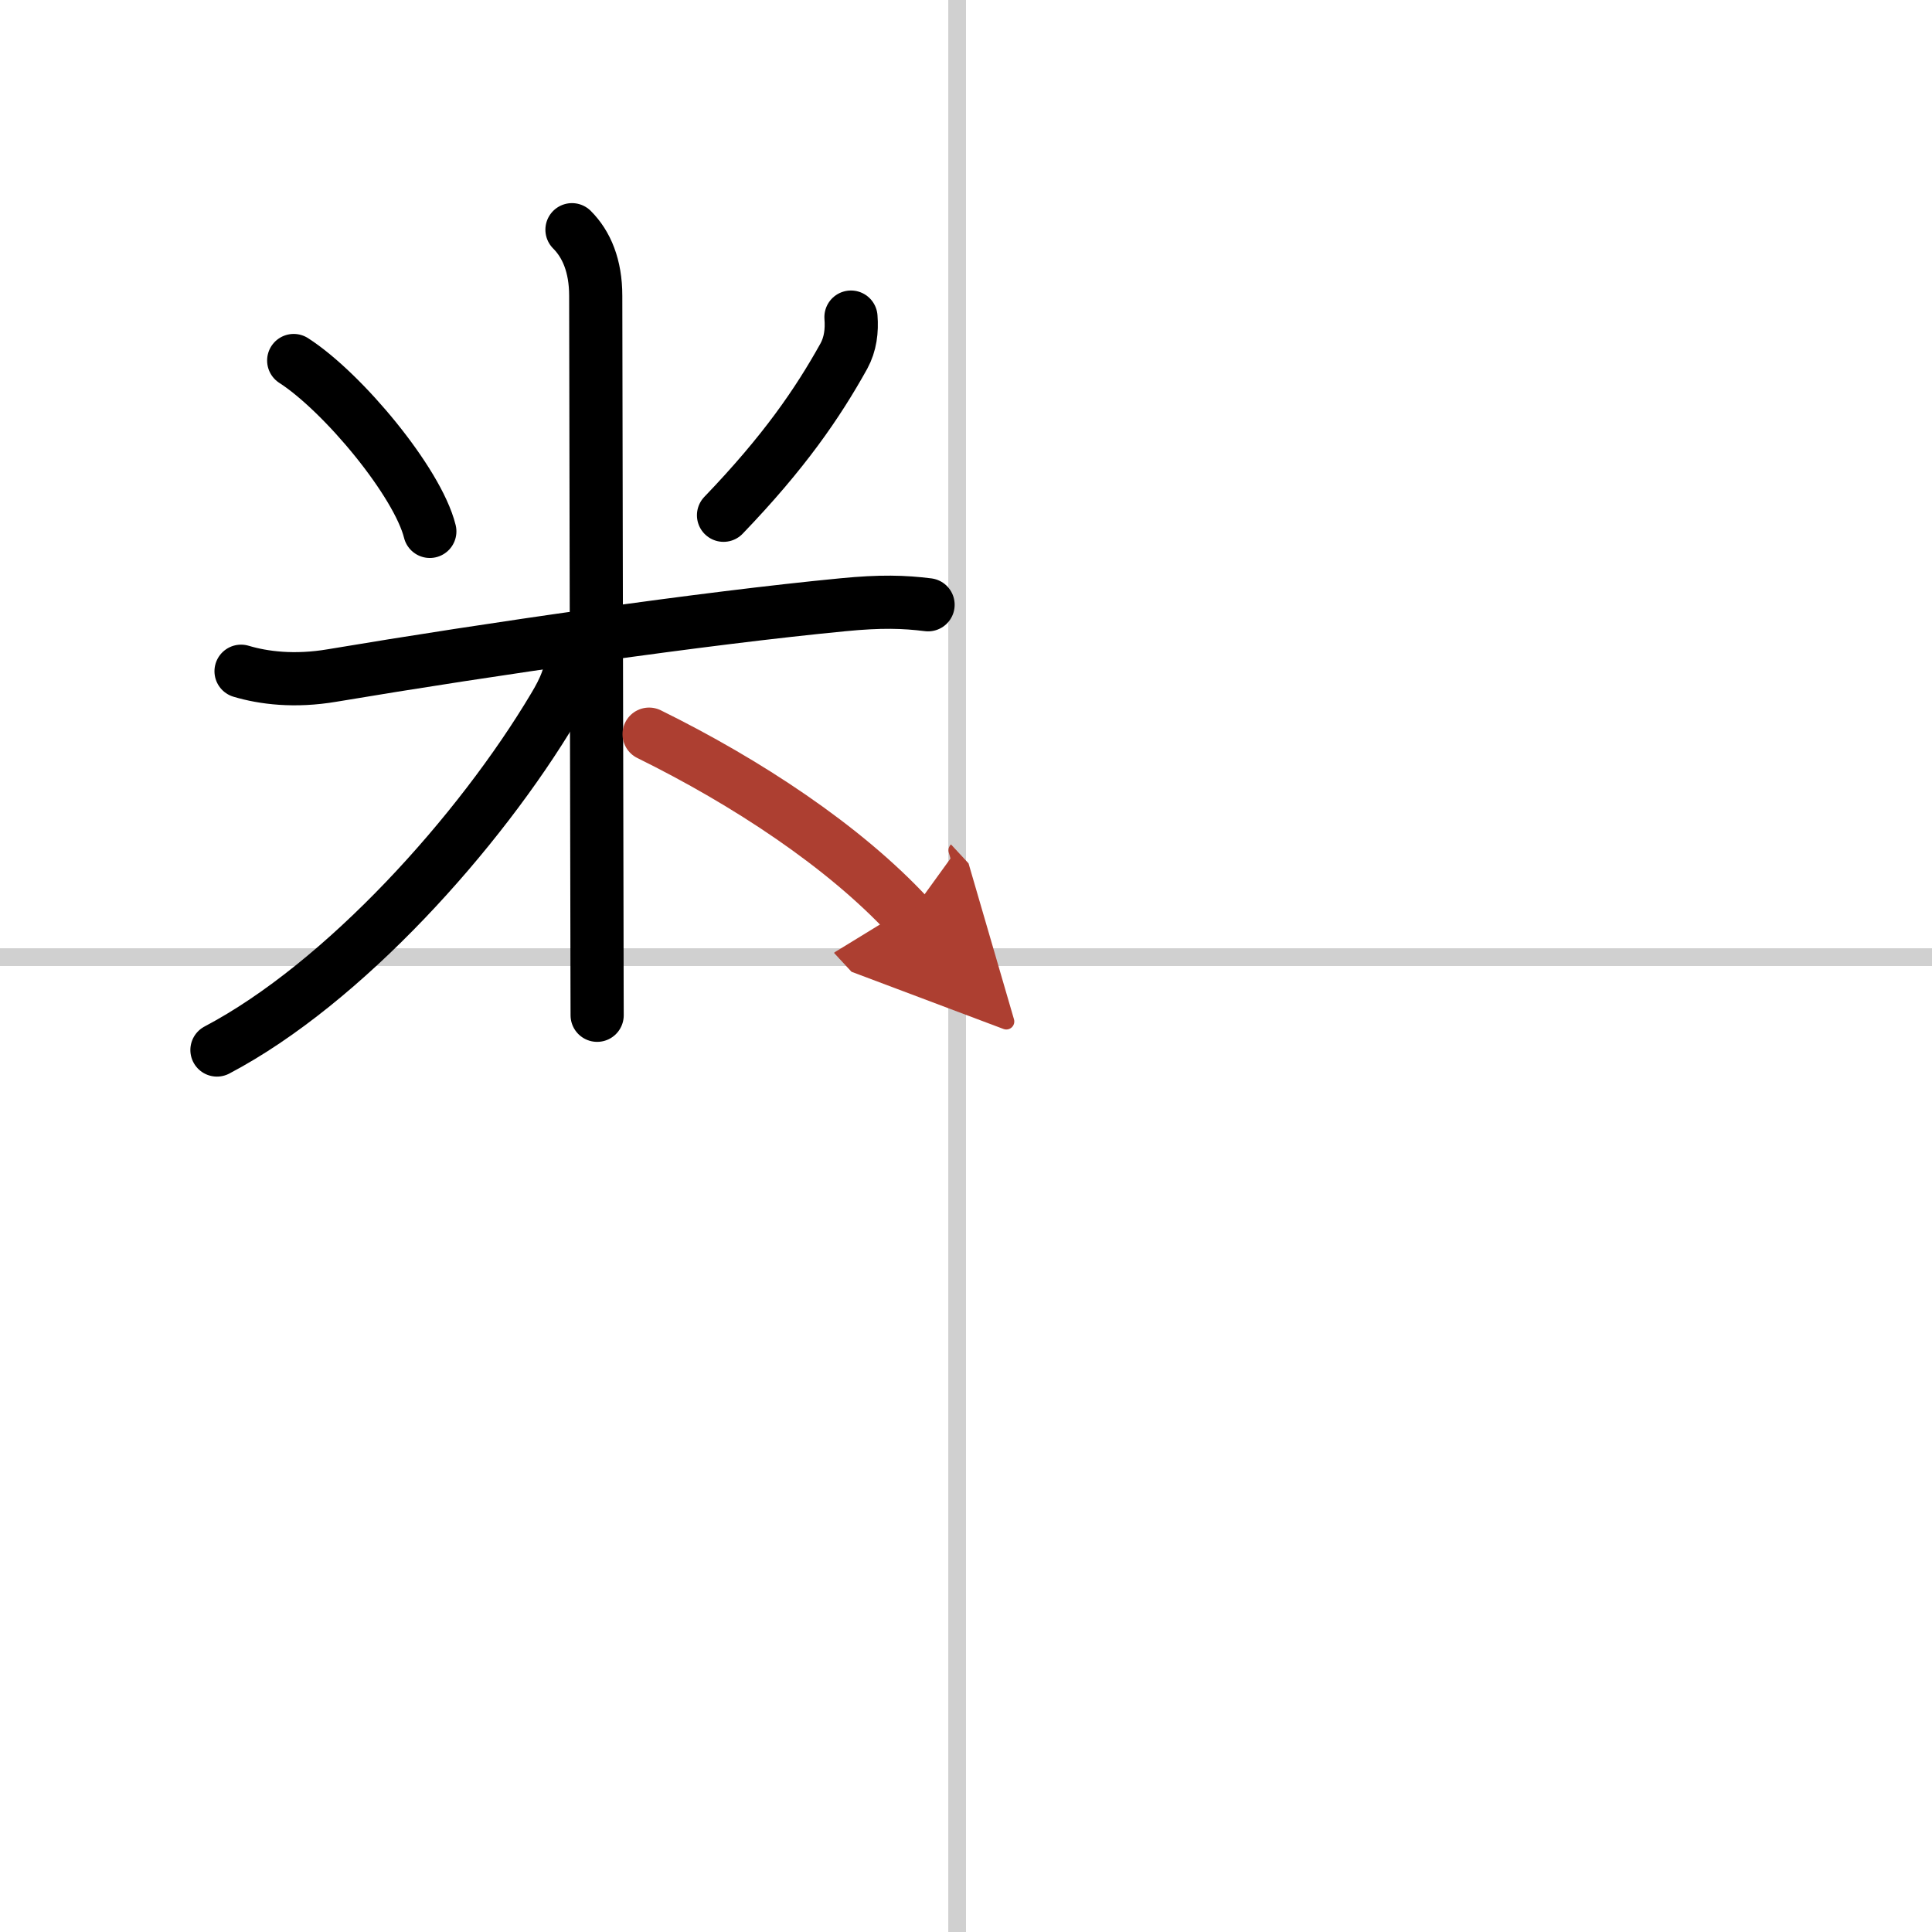
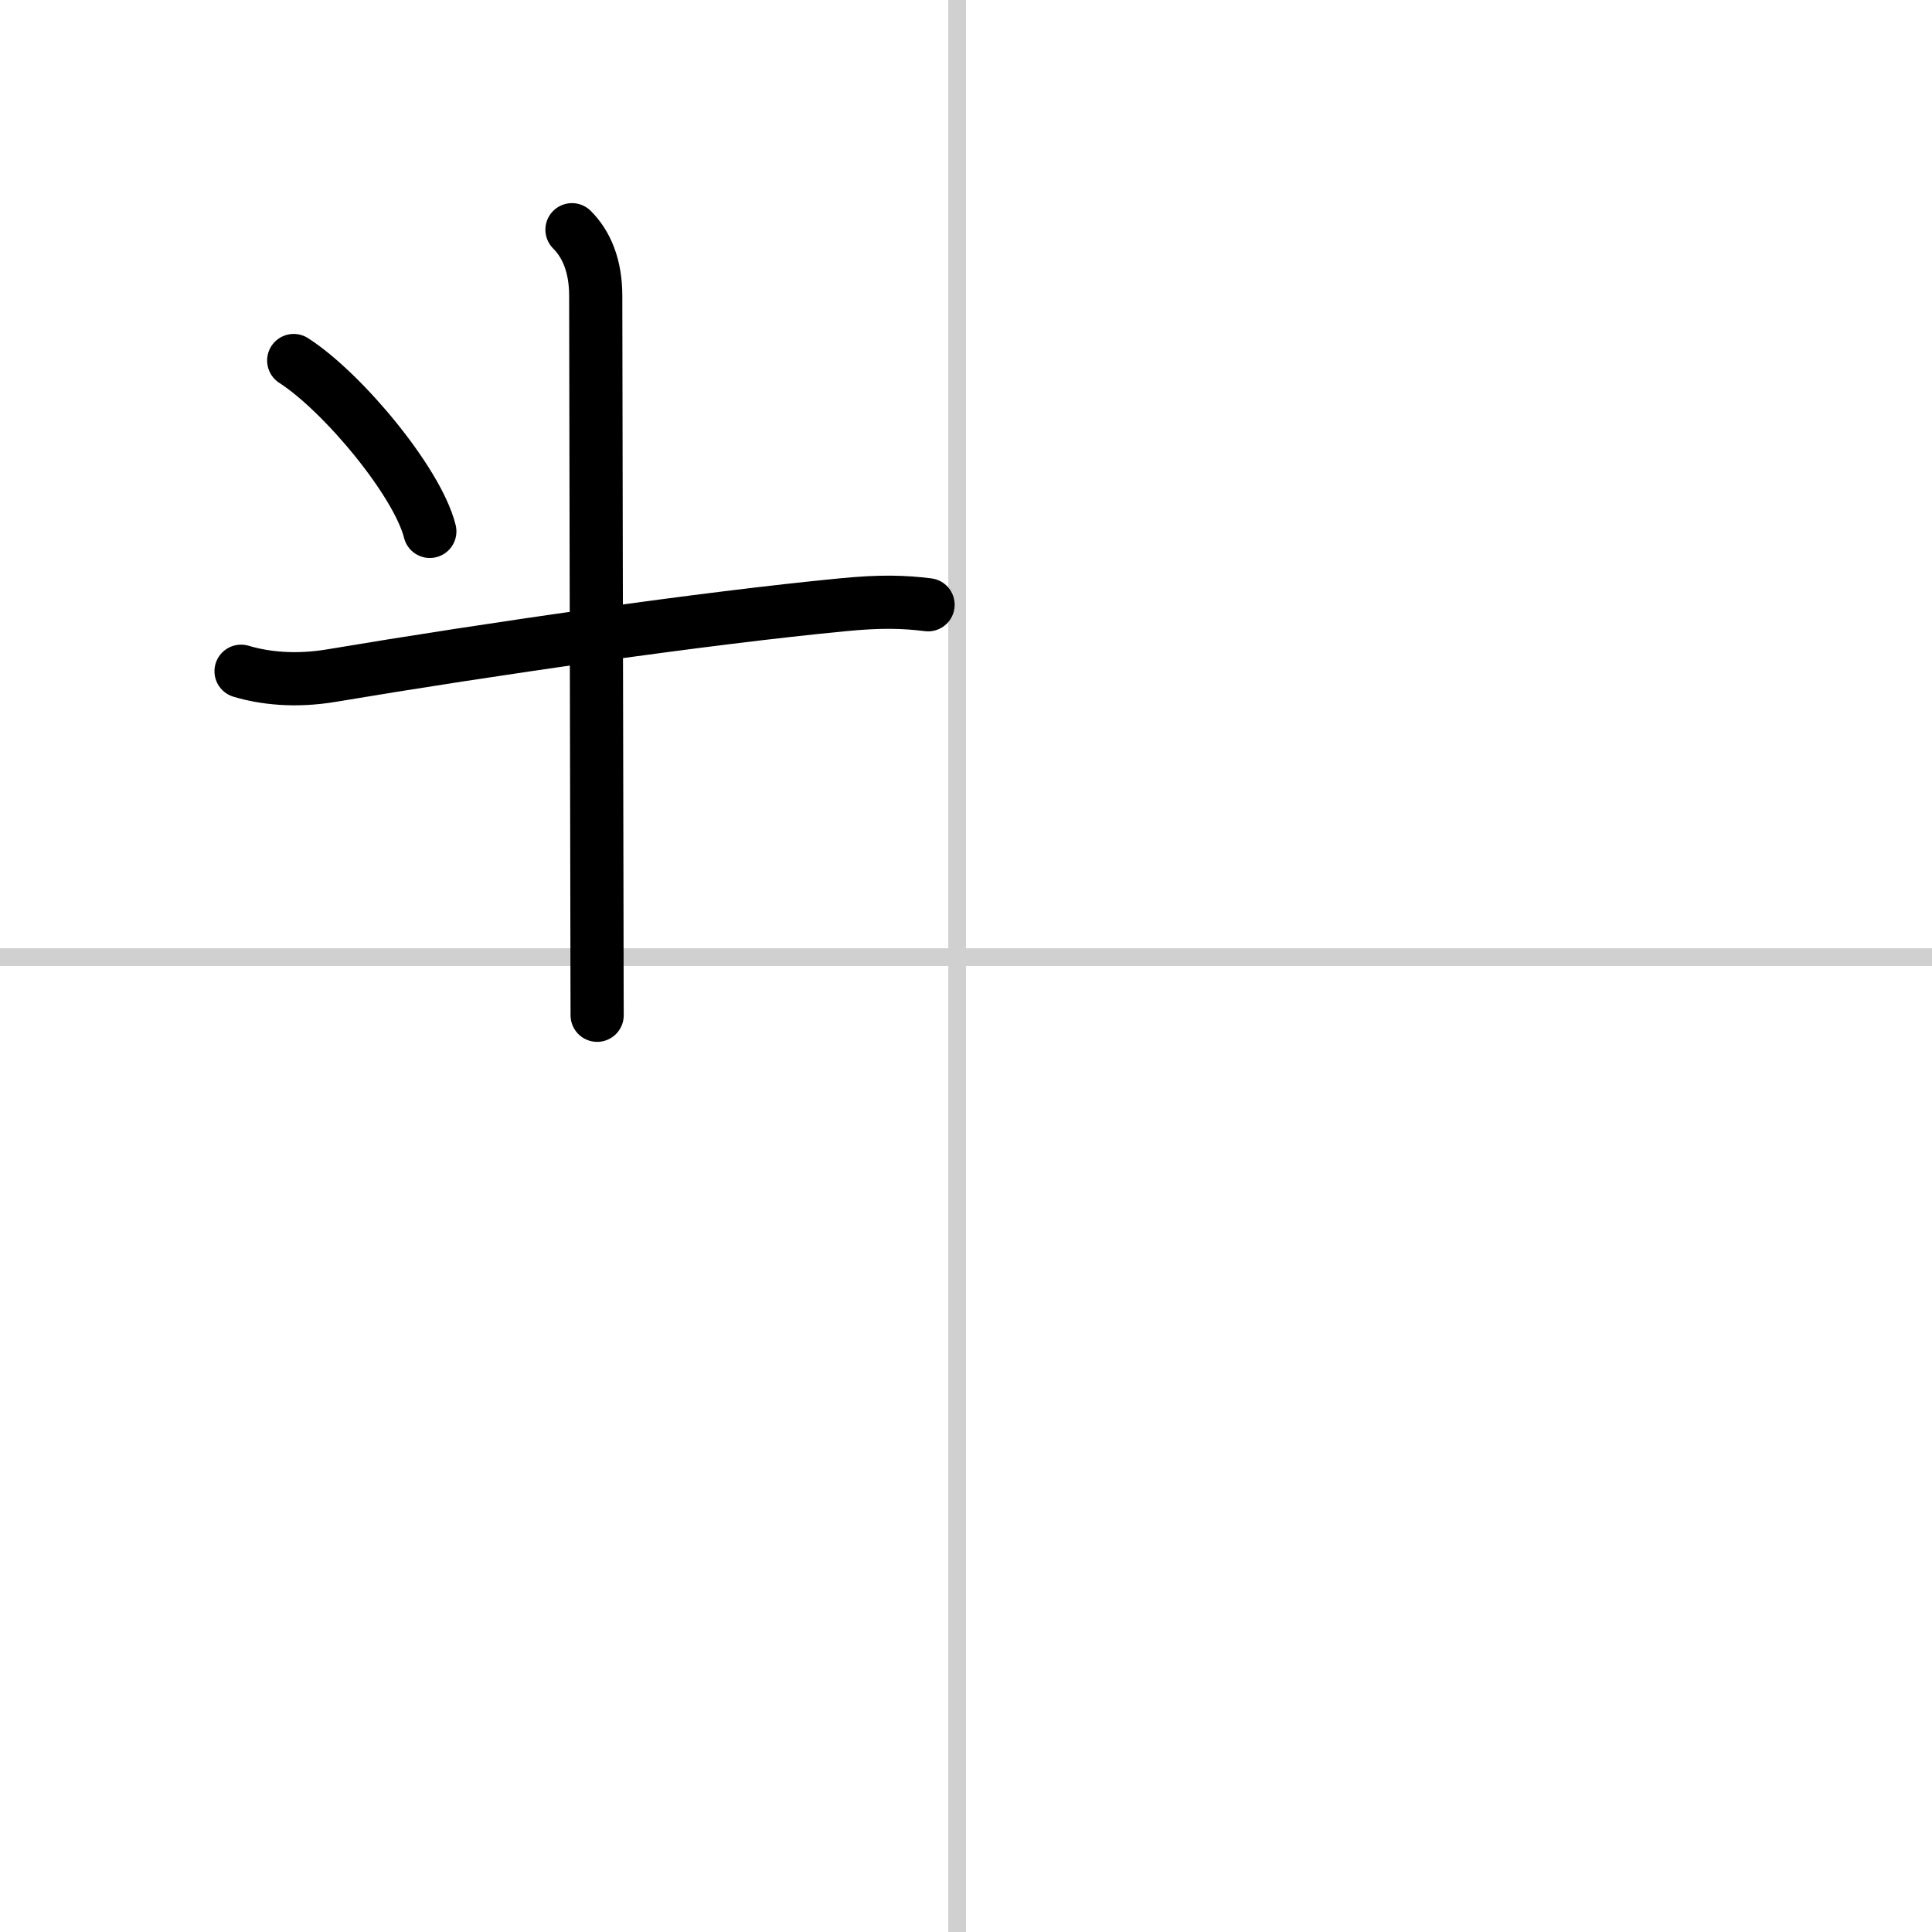
<svg xmlns="http://www.w3.org/2000/svg" width="400" height="400" viewBox="0 0 109 109">
  <defs>
    <marker id="a" markerWidth="4" orient="auto" refX="1" refY="5" viewBox="0 0 10 10">
-       <polyline points="0 0 10 5 0 10 1 5" fill="#ad3f31" stroke="#ad3f31" />
-     </marker>
+       </marker>
  </defs>
  <g fill="none" stroke="#000" stroke-linecap="round" stroke-linejoin="round" stroke-width="3">
-     <rect width="100%" height="100%" fill="#fff" stroke="#fff" />
    <line x1="54" x2="54" y2="109" stroke="#d0d0d0" stroke-width="1" />
    <line x2="109" y1="54" y2="54" stroke="#d0d0d0" stroke-width="1" />
    <path d="m16.57 20.34c2.78 1.79 6.99 6.86 7.68 9.64" />
-     <path d="m48.01 17.89c0.06 0.77-0.03 1.52-0.4 2.2-1.48 2.66-3.36 5.41-6.79 8.98" />
    <path d="m13.6 37.87c1.27 0.38 3.02 0.6 5.14 0.24 8.88-1.49 21.01-3.24 28.81-3.99 2.14-0.21 3.45-0.17 4.81 0" />
    <path d="m32.27 12.96c0.82 0.82 1.34 2.04 1.34 3.73 0 2.5 0.05 25.19 0.07 35.93 0 2.42 0.01 3.76 0.01 4.66" />
-     <path d="m32.27 36.86c0 1.14-0.44 2.07-1.01 3.02-4.2 7.06-11.86 15.59-19.02 19.36" />
-     <path d="m36.62 41.42c5.5 2.71 11 6.33 14.65 10.27" marker-end="url(#a)" stroke="#ad3f31" />
  </g>
</svg>